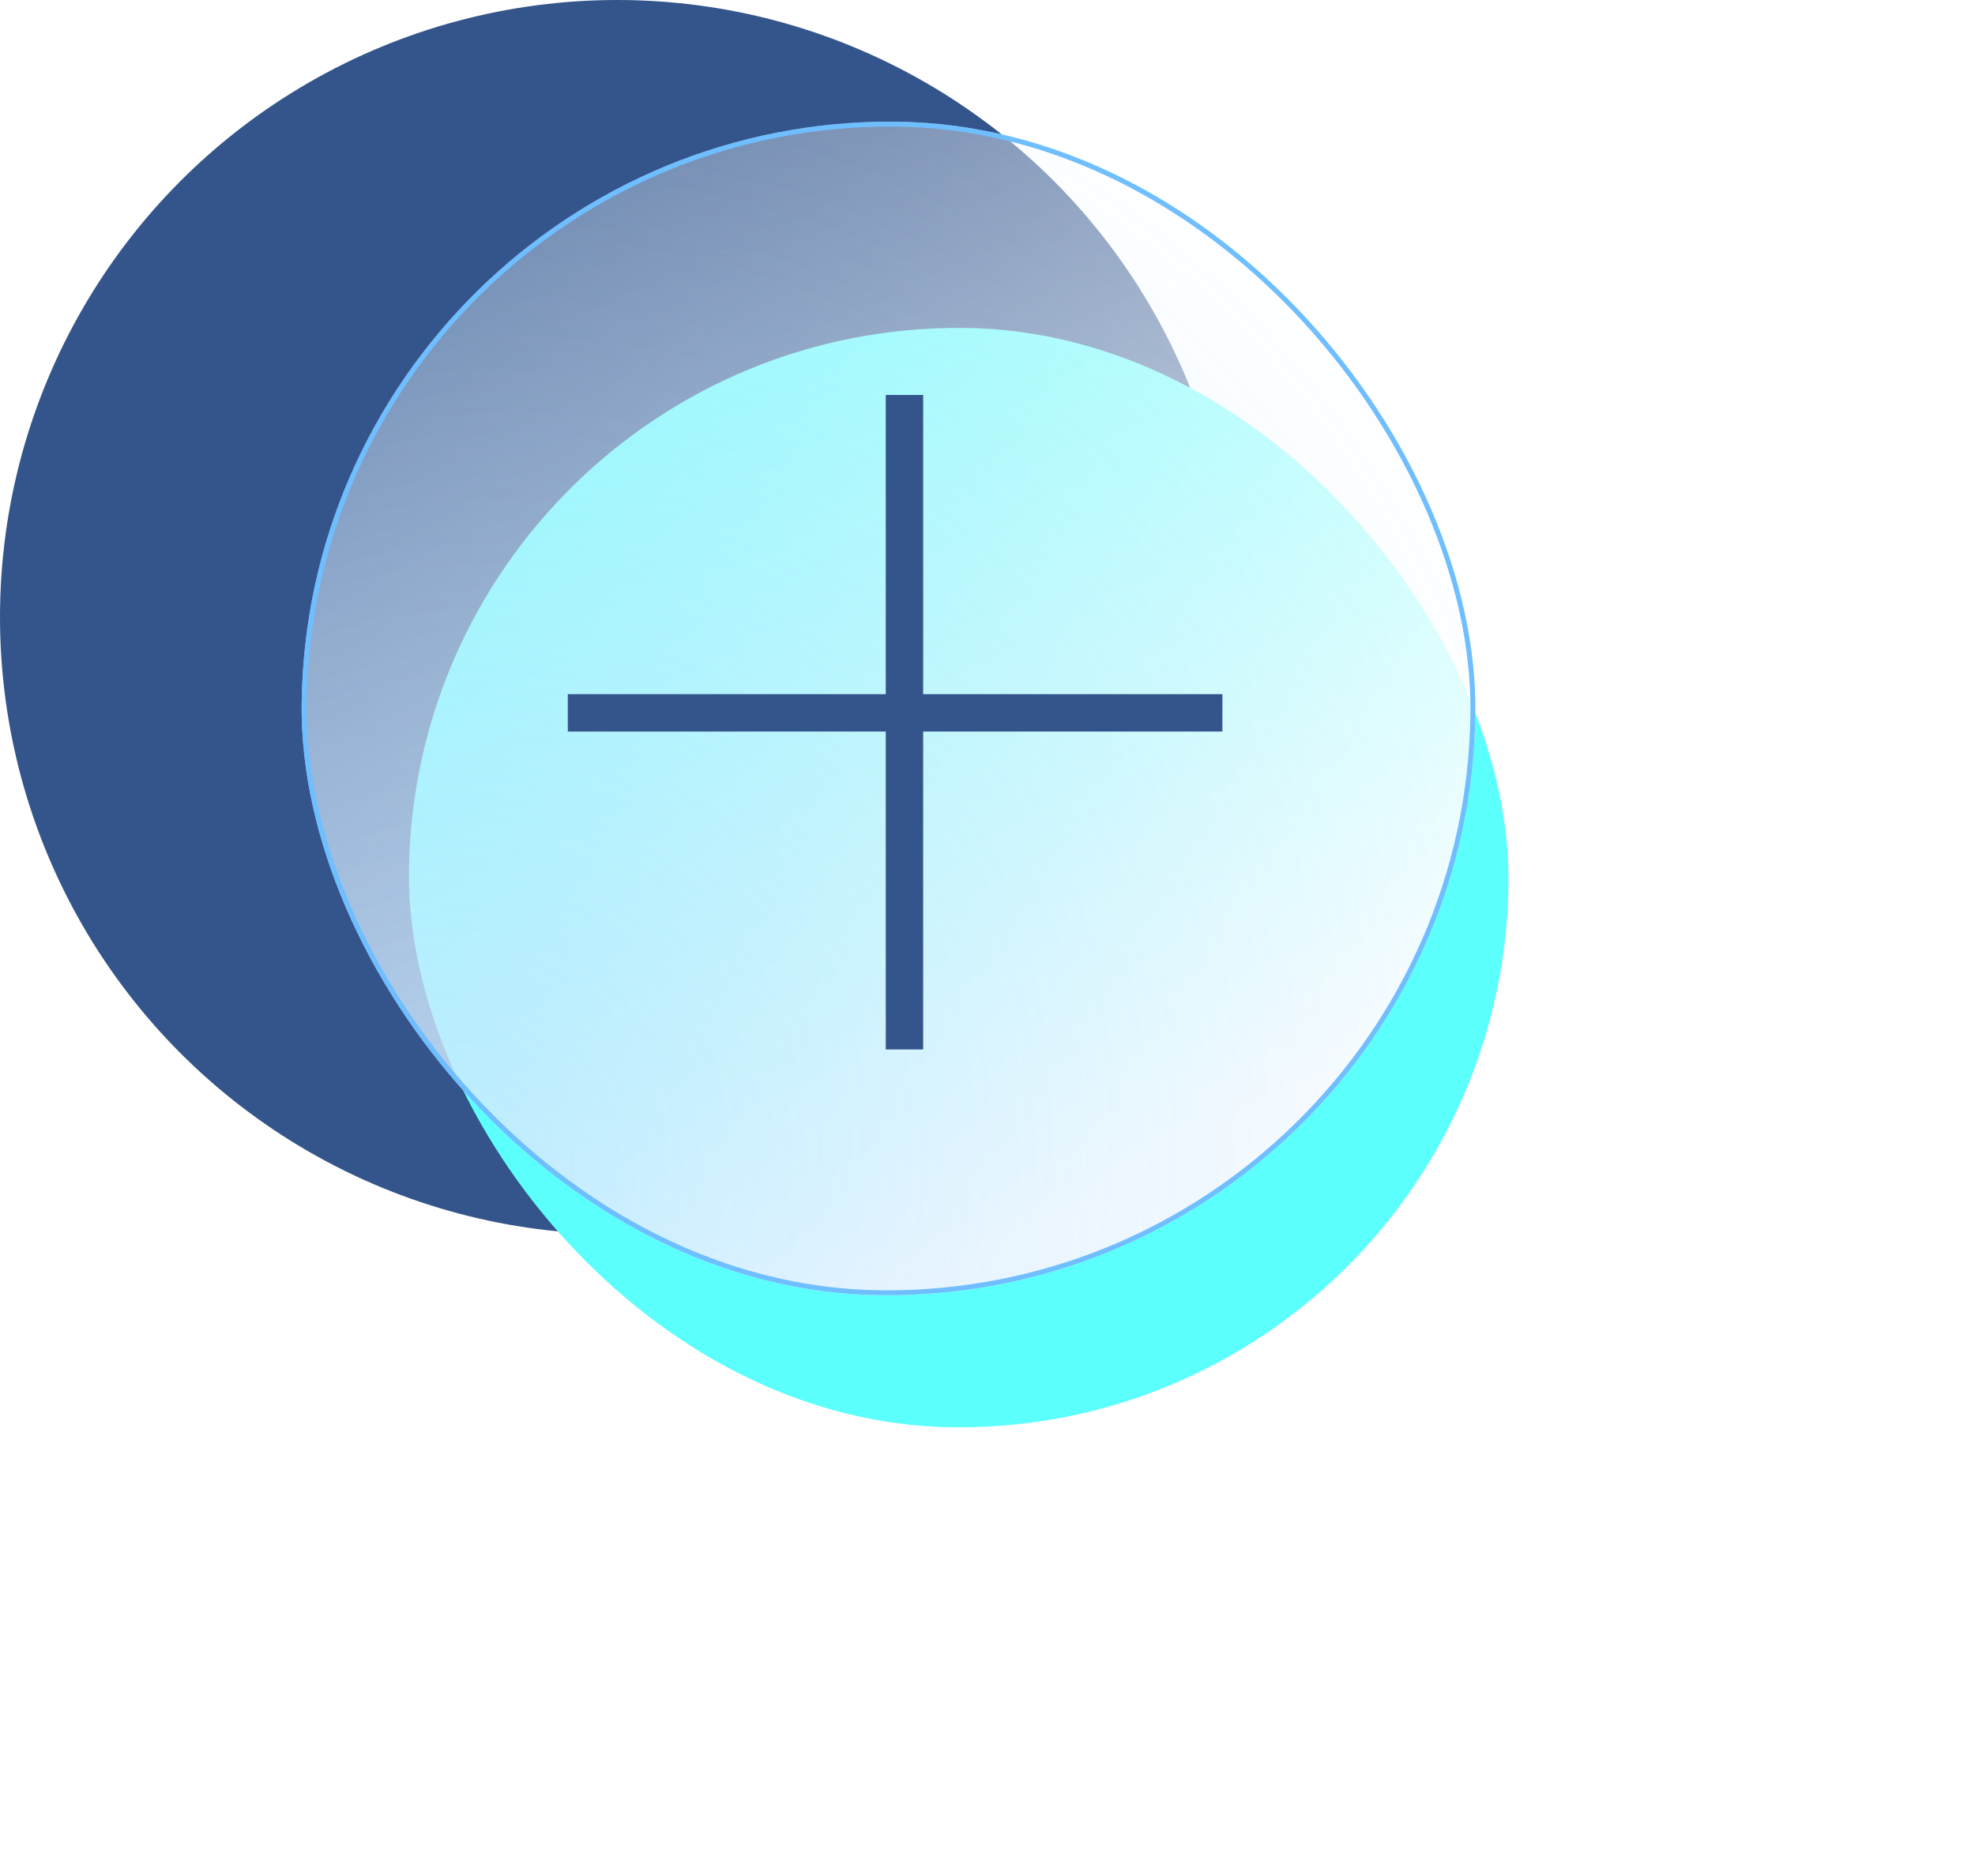
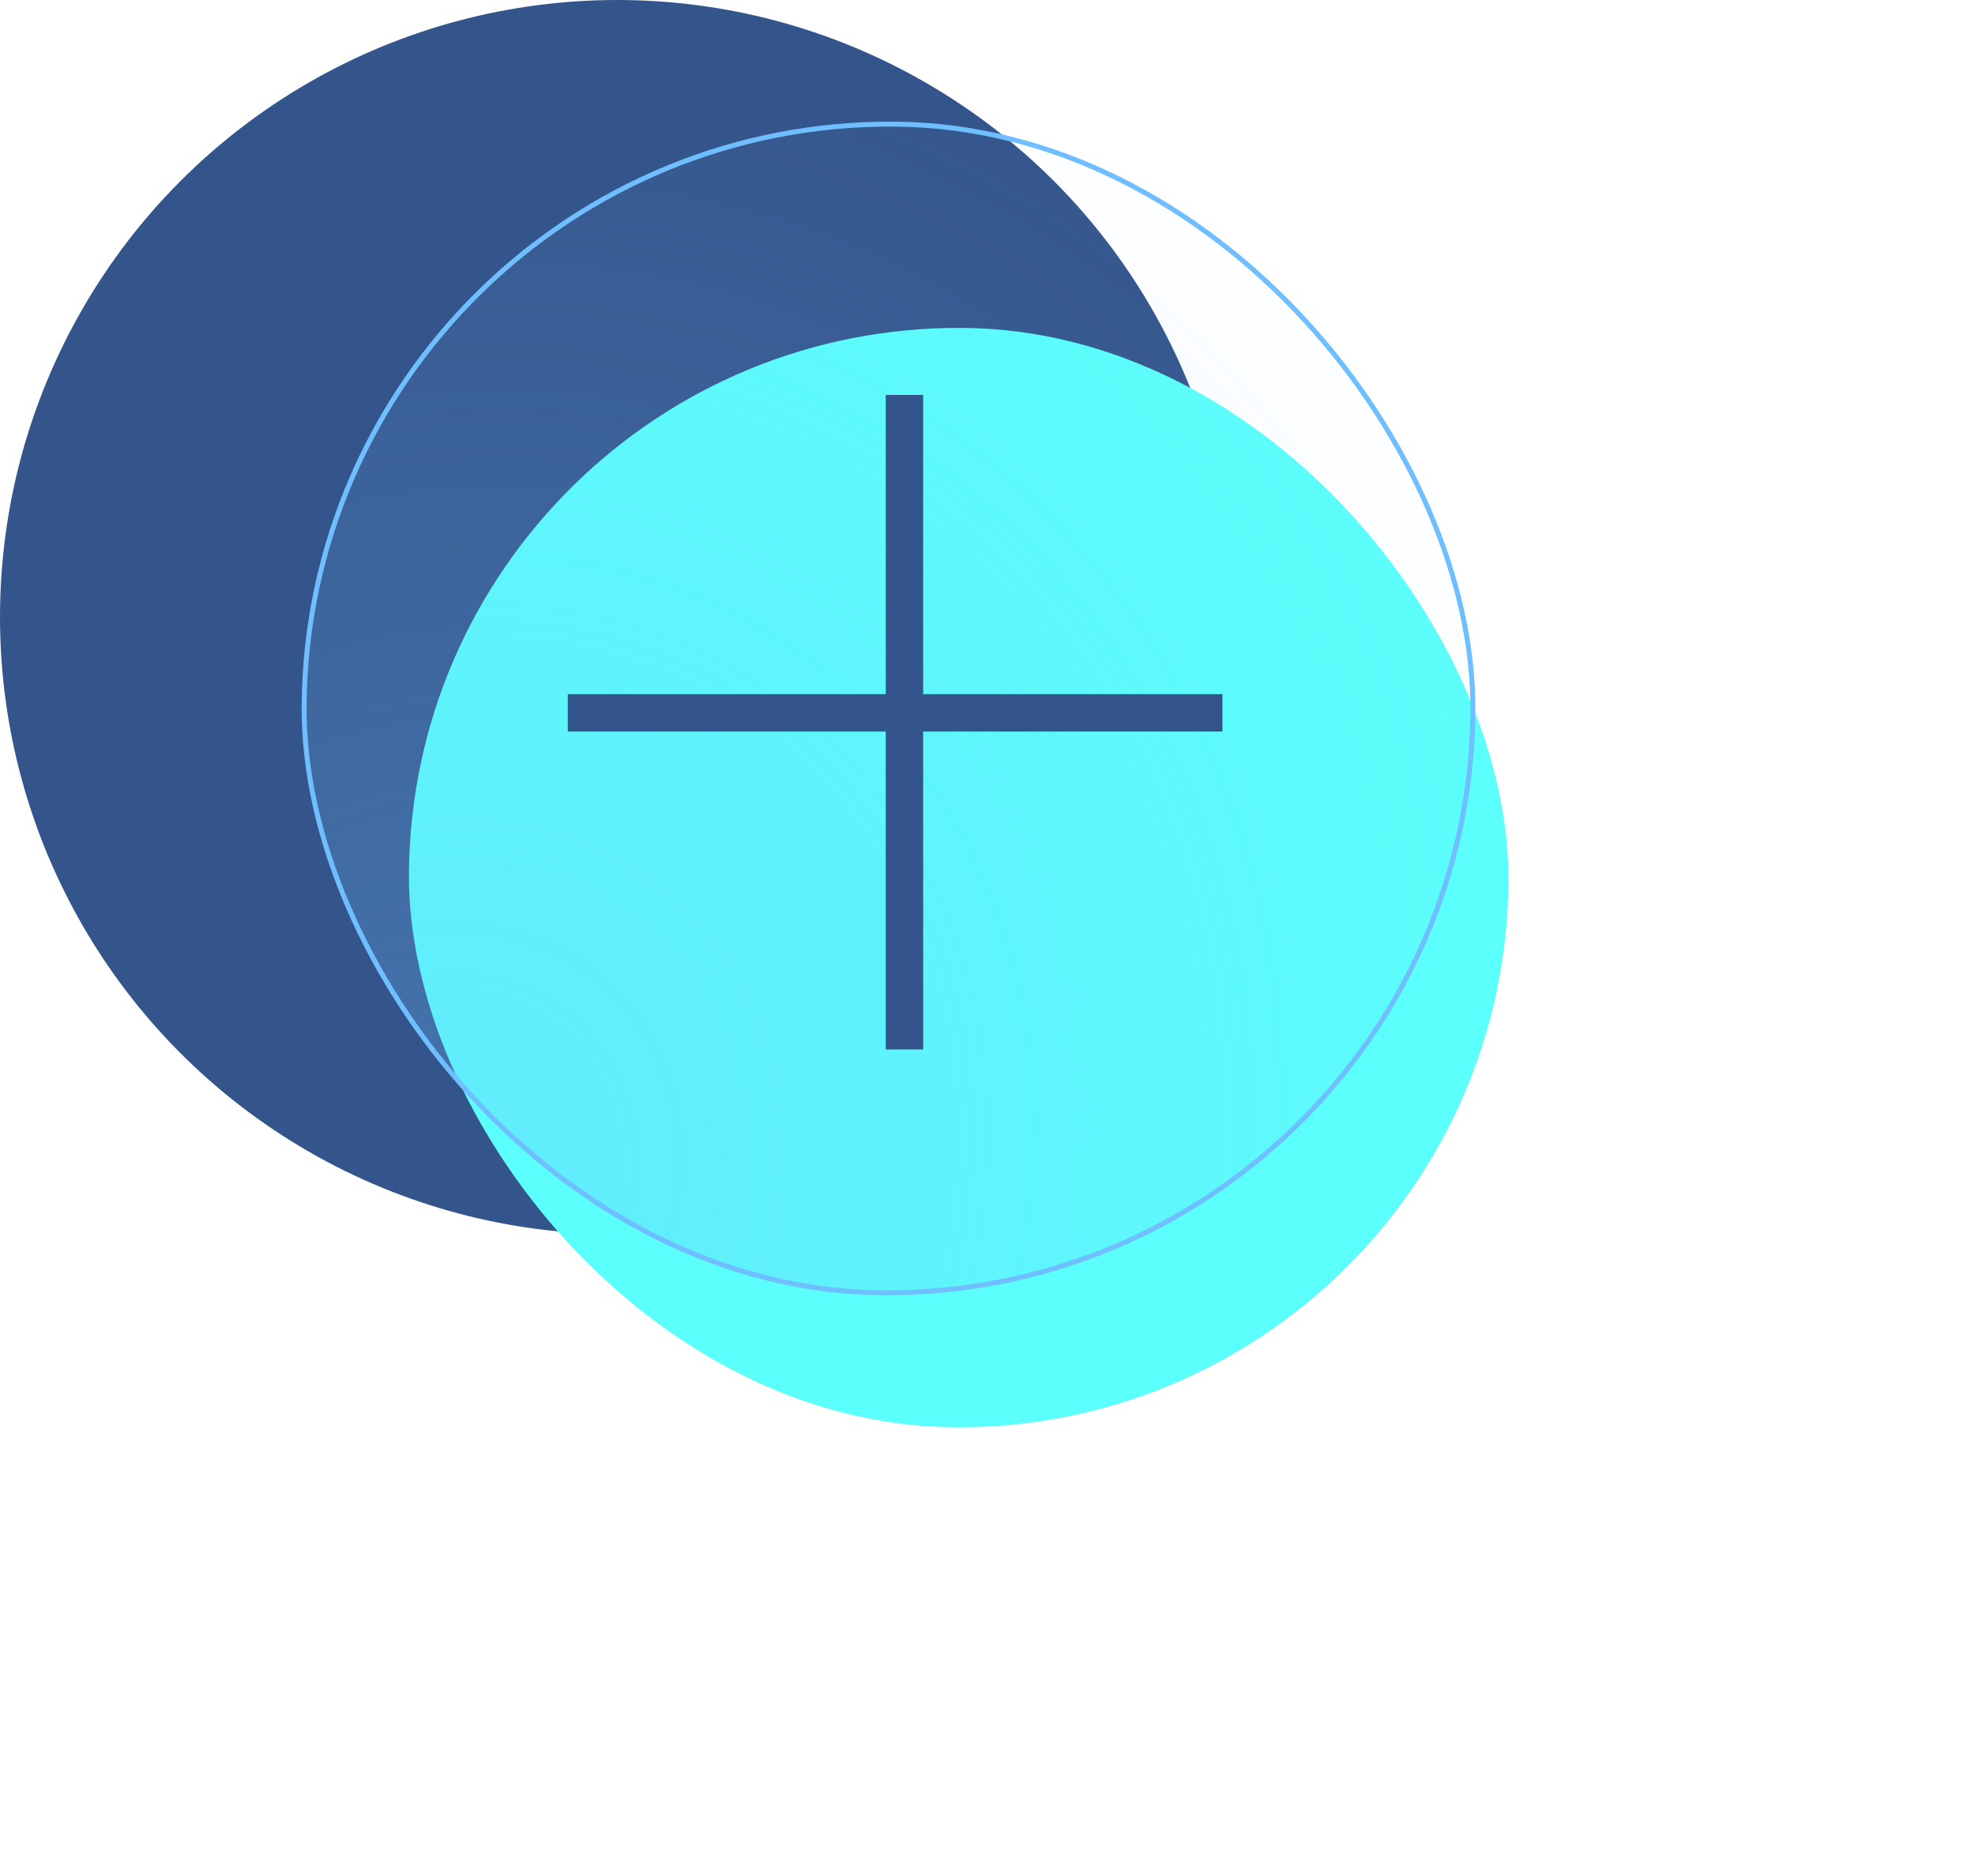
<svg xmlns="http://www.w3.org/2000/svg" width="80" height="76" viewBox="0 0 80 76" fill="none">
  <circle cx="25" cy="25" r="25" fill="#34558B" />
  <g filter="url(#filter0_f_331_3188)">
    <rect x="16.75" y="13.099" width="44.539" height="44.539" rx="22.27" transform="rotate(0.477 16.75 13.099)" fill="#5BFFFB" />
  </g>
  <g filter="url(#filter1_b_331_3188)">
-     <rect width="47.544" height="47.544" rx="23.772" transform="matrix(1 0.007 -0.01 1 12.457 4.762)" fill="url(#paint0_linear_331_3188)" />
    <rect width="47.544" height="47.544" rx="23.772" transform="matrix(1 0.007 -0.01 1 12.457 4.762)" fill="url(#paint1_radial_331_3188)" fill-opacity="0.3" />
    <rect x="0.099" y="0.101" width="47.343" height="47.344" rx="23.672" transform="matrix(1 0.007 -0.01 1 12.458 4.761)" stroke="#6FBEFF" stroke-width="0.2" />
  </g>
  <path fill-rule="evenodd" clip-rule="evenodd" d="M49.515 29.636H23V28.121H49.515V29.636Z" fill="#34558B" />
-   <path fill-rule="evenodd" clip-rule="evenodd" d="M35.879 42.515L35.879 16L37.394 16L37.394 42.515H35.879Z" fill="#34558B" />
+   <path fill-rule="evenodd" clip-rule="evenodd" d="M35.879 42.515L35.879 16L37.394 16L37.394 42.515Z" fill="#34558B" />
  <defs>
    <filter id="filter0_f_331_3188" x="-1.437" y="-4.716" width="80.539" height="80.539" filterUnits="userSpaceOnUse" color-interpolation-filters="sRGB">
      <feFlood flood-opacity="0" result="BackgroundImageFix" />
      <feBlend mode="normal" in="SourceGraphic" in2="BackgroundImageFix" result="shape" />
      <feGaussianBlur stdDeviation="9" result="effect1_foregroundBlur_331_3188" />
    </filter>
    <filter id="filter1_b_331_3188" x="9.227" y="1.933" width="53.544" height="53.543" filterUnits="userSpaceOnUse" color-interpolation-filters="sRGB">
      <feFlood flood-opacity="0" result="BackgroundImageFix" />
      <feGaussianBlur in="BackgroundImageFix" stdDeviation="1.5" />
      <feComposite in2="SourceAlpha" operator="in" result="effect1_backgroundBlur_331_3188" />
      <feBlend mode="normal" in="SourceGraphic" in2="effect1_backgroundBlur_331_3188" result="shape" />
    </filter>
    <linearGradient id="paint0_linear_331_3188" x1="38.87" y1="39.758" x2="7.033" y2="-20.014" gradientUnits="userSpaceOnUse">
      <stop stop-color="white" />
      <stop offset="1" stop-color="white" stop-opacity="0" />
    </linearGradient>
    <radialGradient id="paint1_radial_331_3188" cx="0" cy="0" r="1" gradientUnits="userSpaceOnUse" gradientTransform="translate(5.372 43.209) rotate(-55.037) scale(51.633 46.503)">
      <stop stop-color="#6FBEFF" />
      <stop offset="1" stop-color="#6FBEFF" stop-opacity="0" />
    </radialGradient>
  </defs>
</svg>